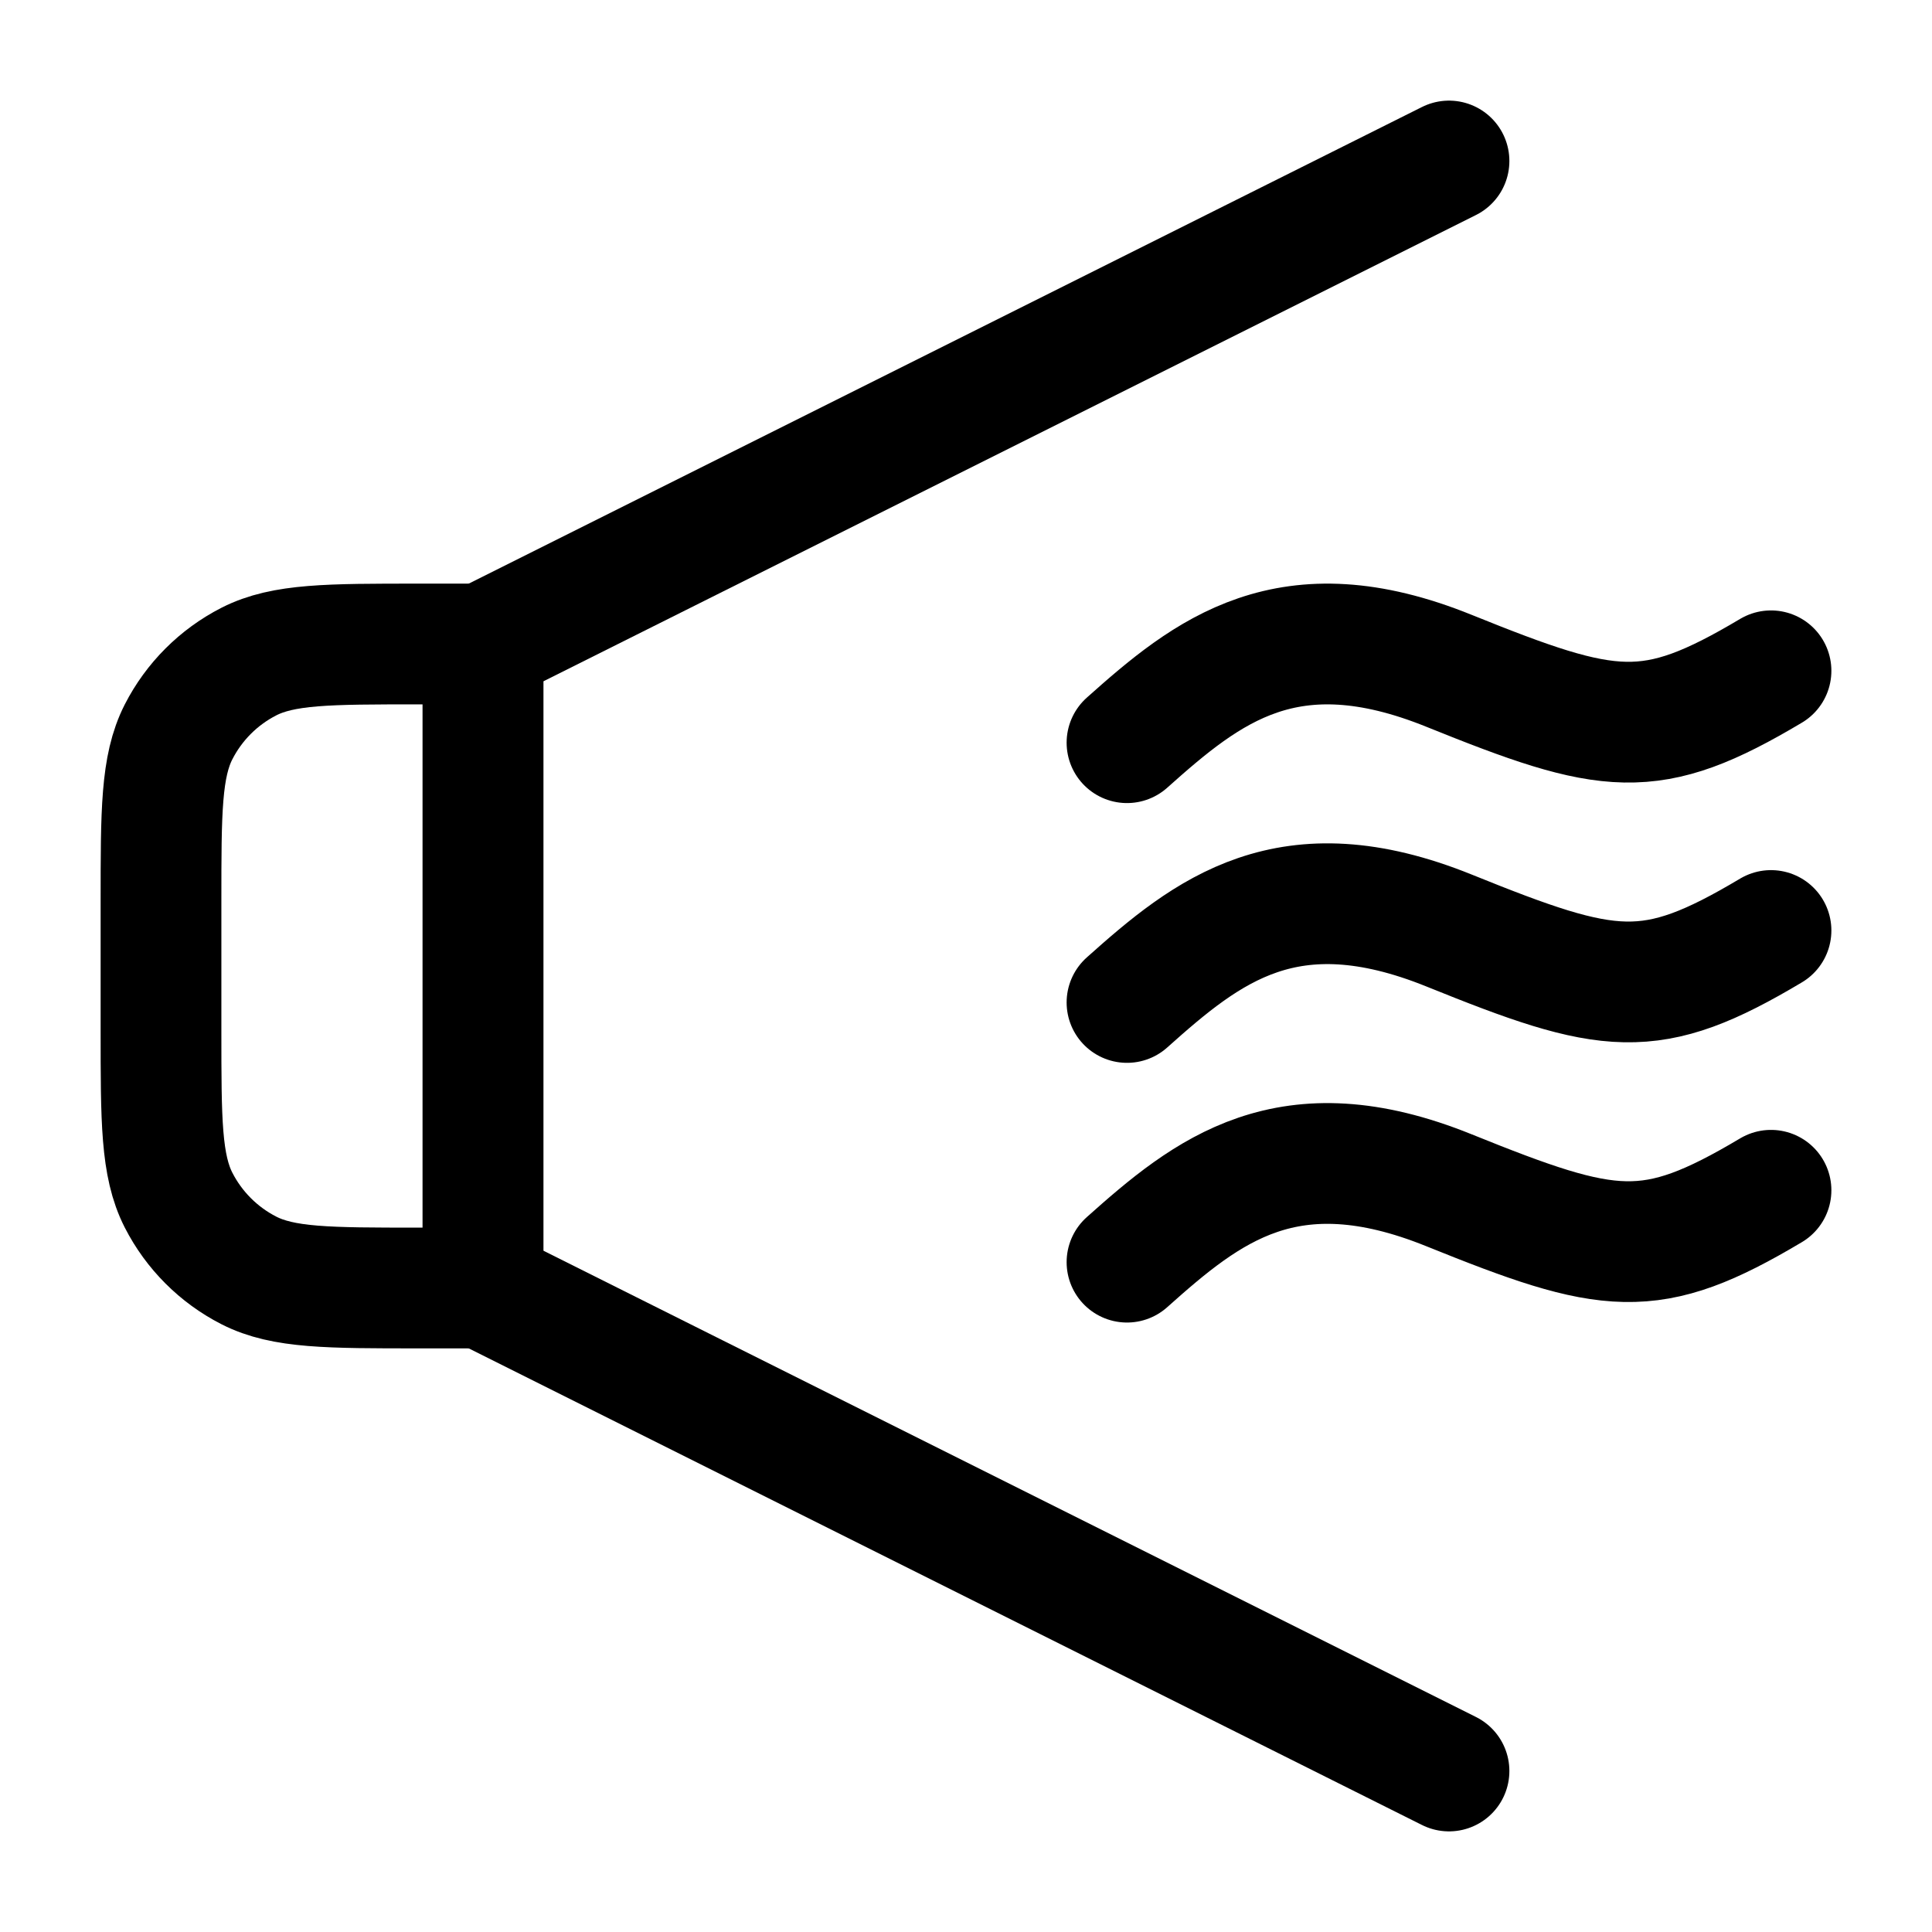
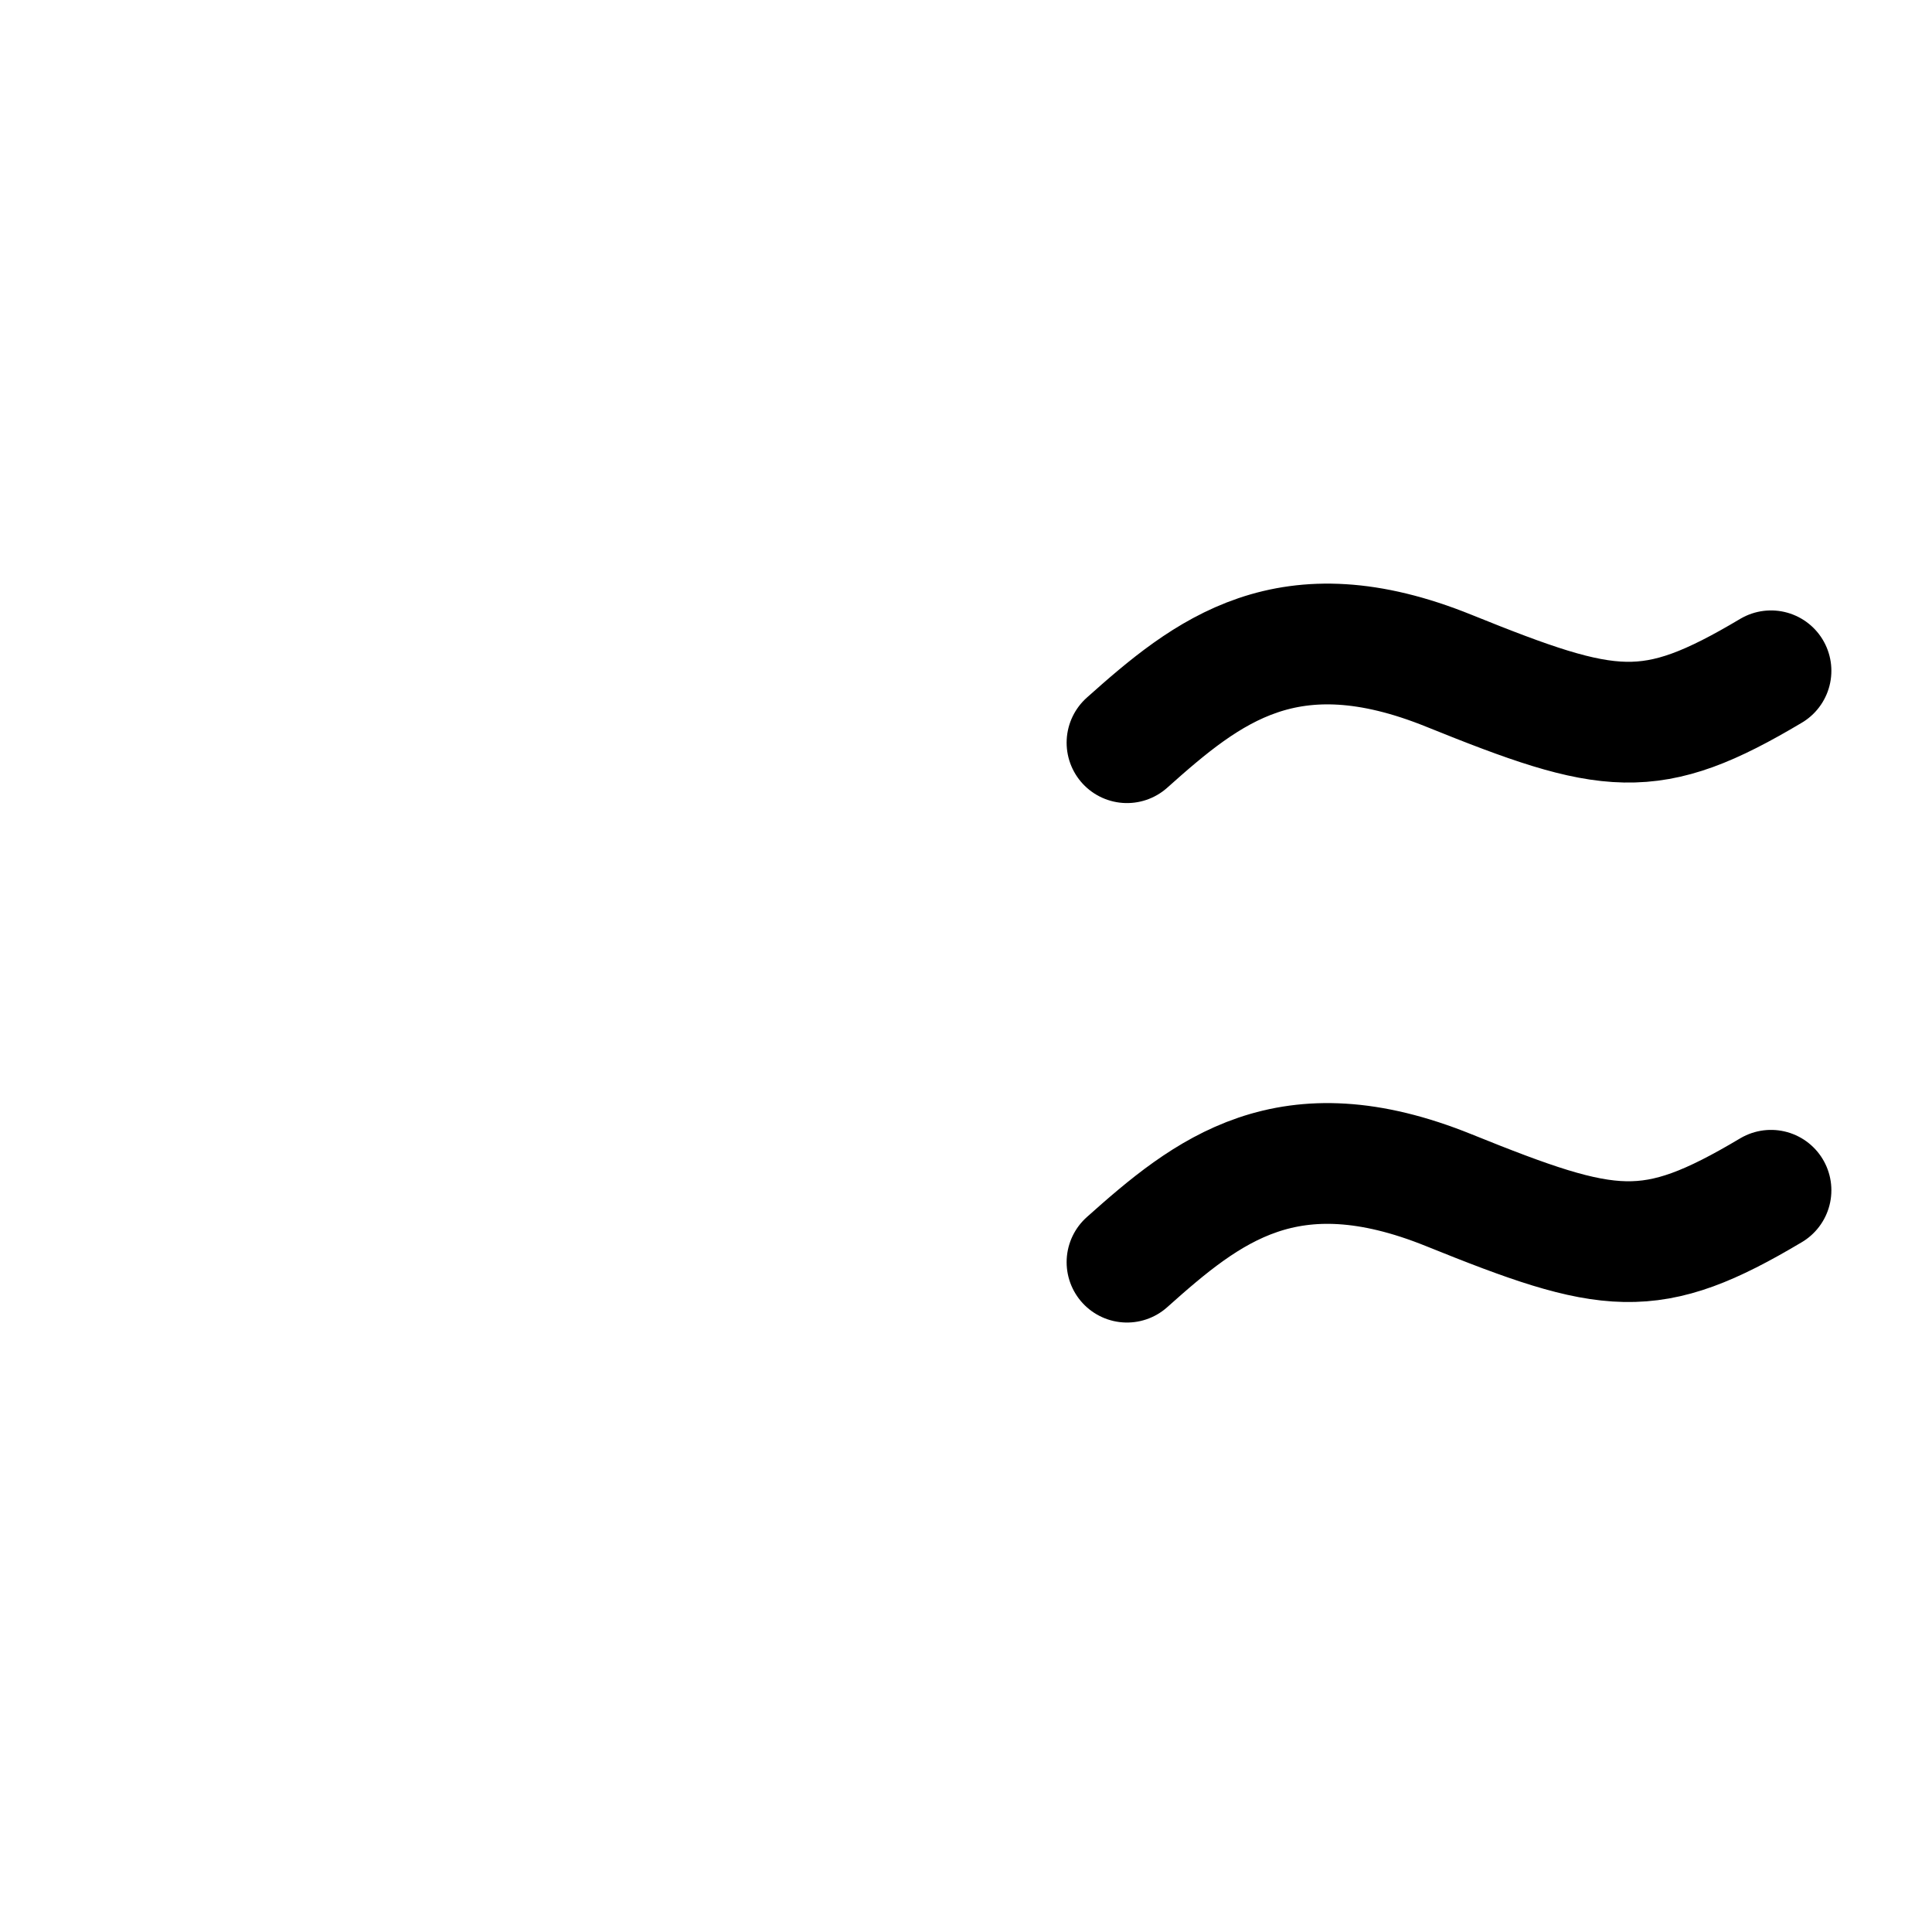
<svg xmlns="http://www.w3.org/2000/svg" viewBox="0 0 24 24" fill="none">
  <path d="M14 9.226C15 8.333 16 7.524 18 8.333C20 9.141 20.5 9.226 22 8.333" stroke="currentColor" stroke-width="1.5" stroke-linecap="round" />
-   <path d="M14 12.453C15 11.559 16 10.751 18 11.559C20 12.368 20.5 12.453 22 11.559" stroke="currentColor" stroke-width="1.5" stroke-linecap="round" />
  <path d="M14 15.679C15 14.786 16 13.977 18 14.786C20 15.594 20.5 15.679 22 14.786" stroke="currentColor" stroke-width="1.5" stroke-linecap="round" />
-   <path d="M18 2L6 8V16L18 22" stroke="currentColor" stroke-width="1.5" stroke-linecap="round" stroke-linejoin="round" />
-   <path d="M2 11.2C2 10.08 2 9.52 2.218 9.092C2.41 8.716 2.716 8.41 3.092 8.218C3.52 8 4.08 8 5.2 8H6V16H5.2C4.08 16 3.52 16 3.092 15.782C2.716 15.59 2.41 15.284 2.218 14.908C2 14.48 2 13.92 2 12.8V11.2Z" stroke="currentColor" stroke-width="1.5" stroke-linejoin="round" />
</svg>